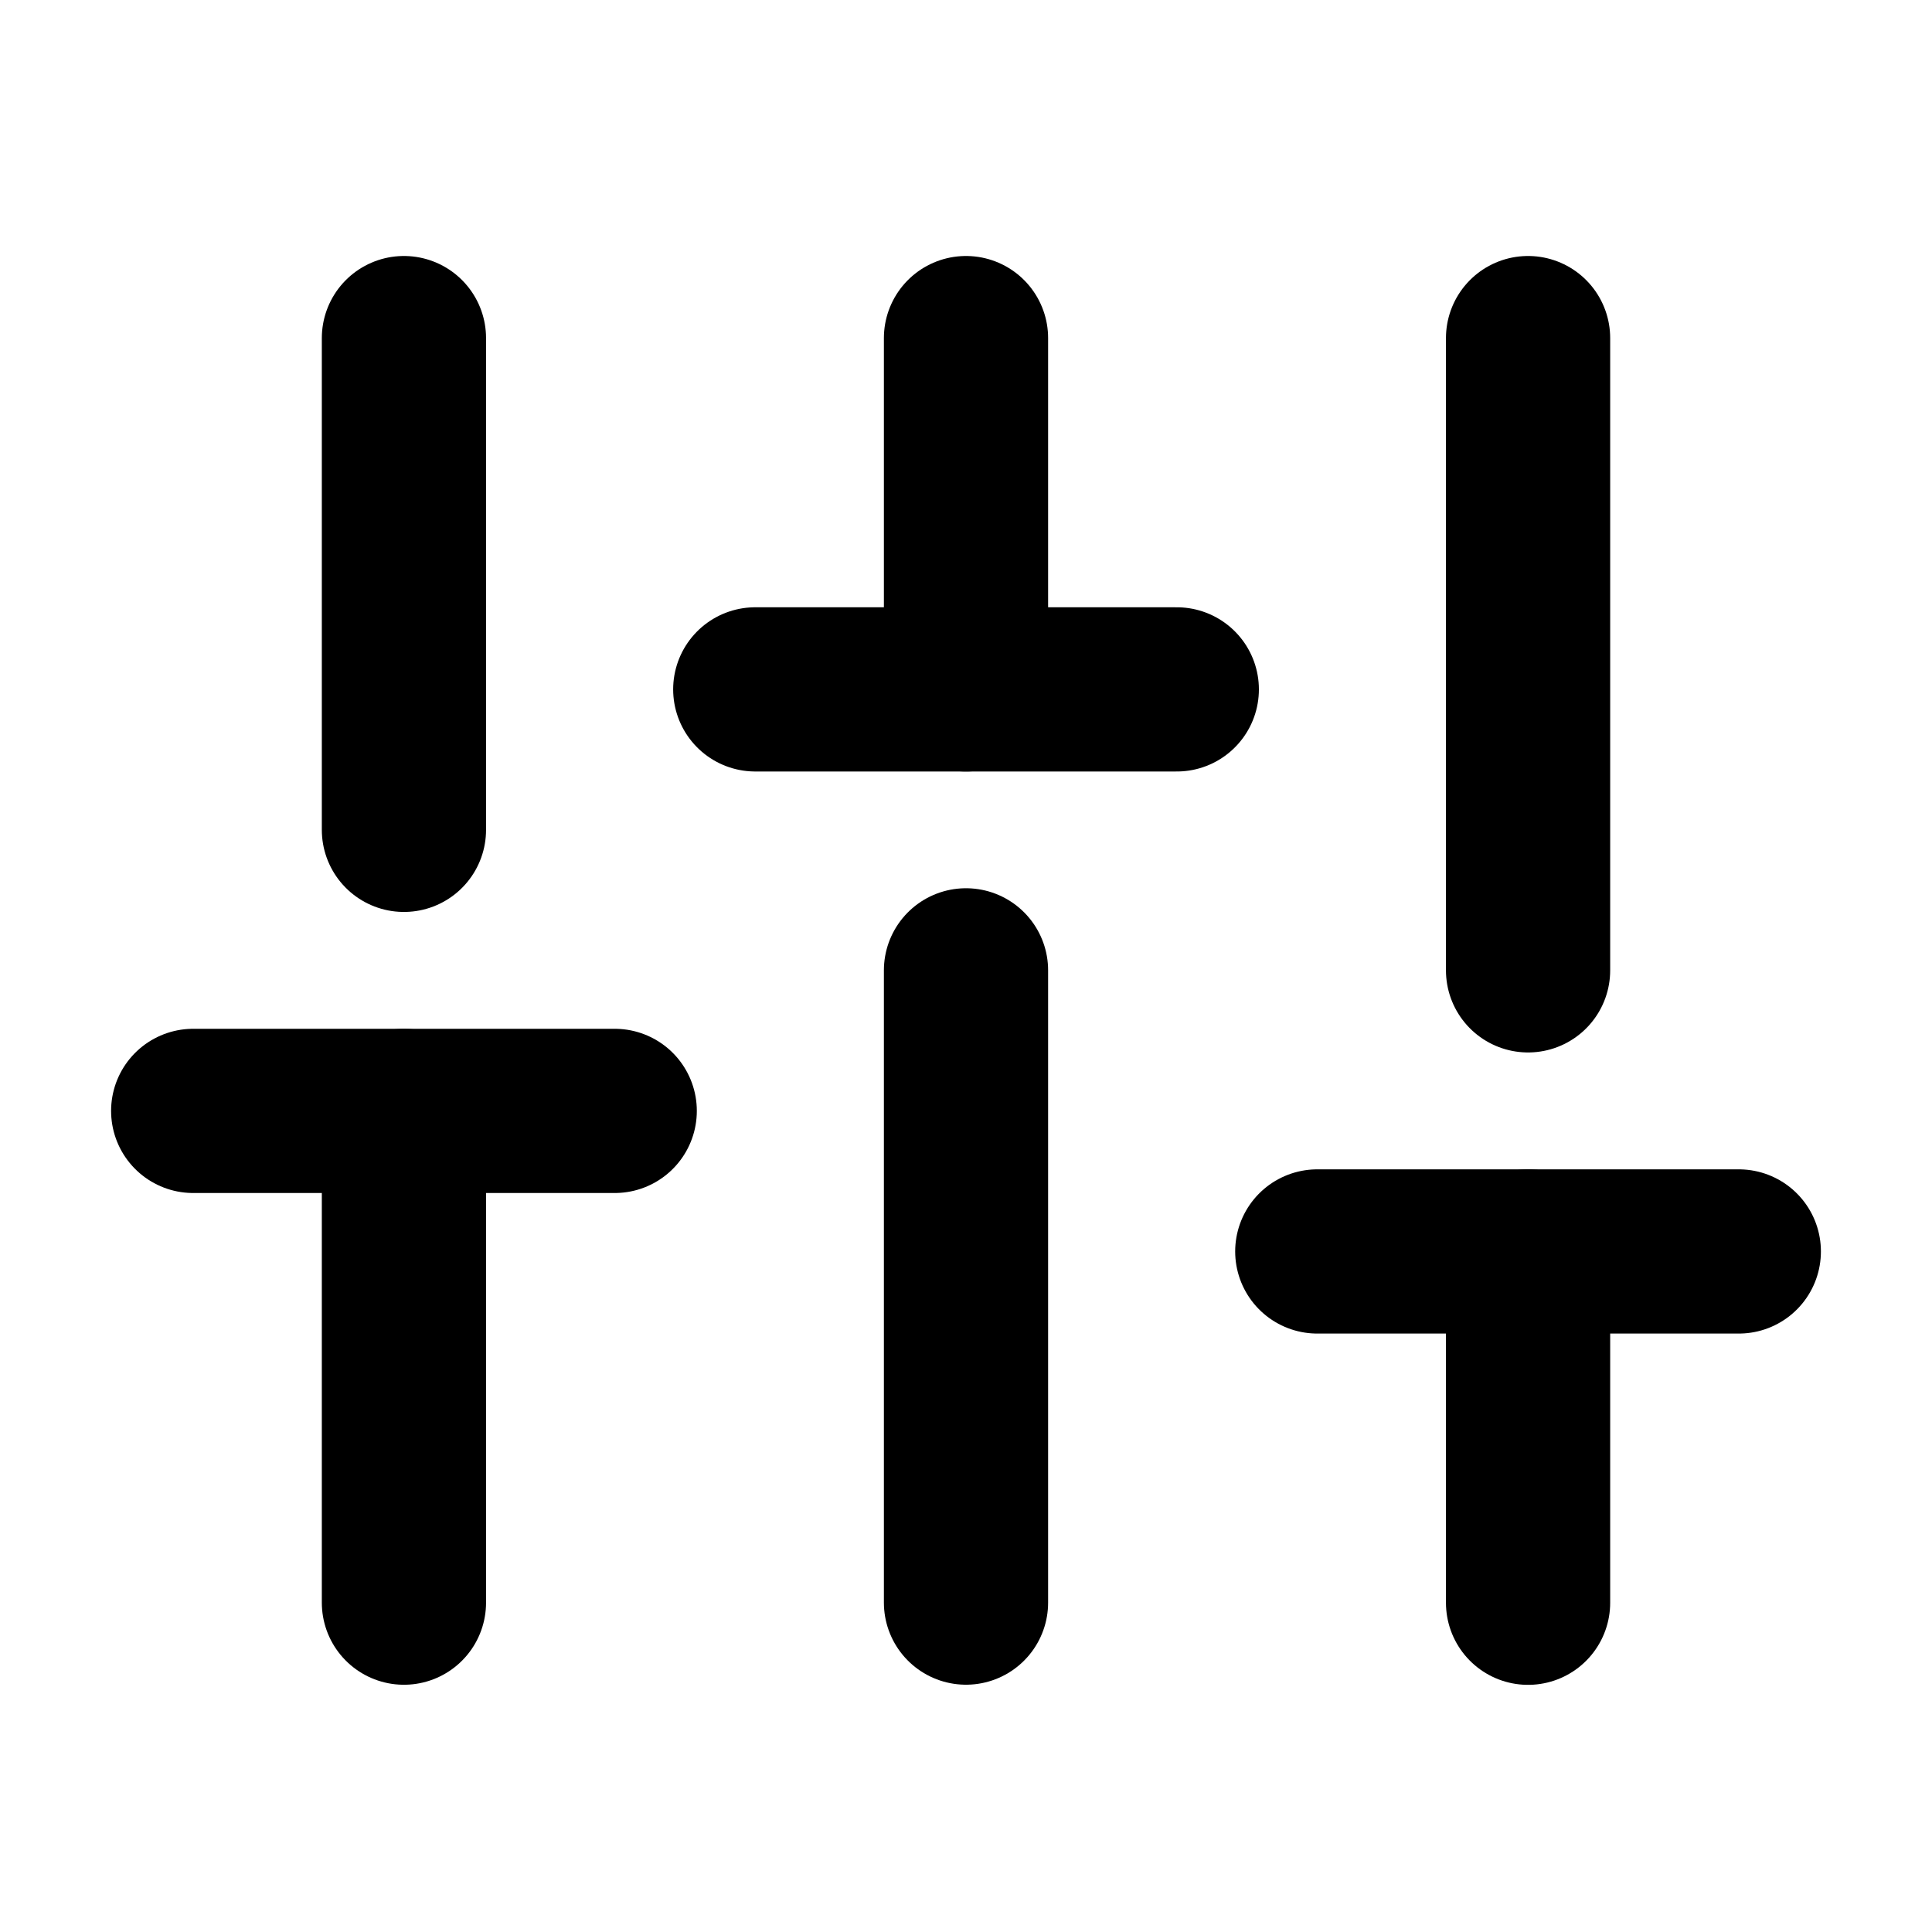
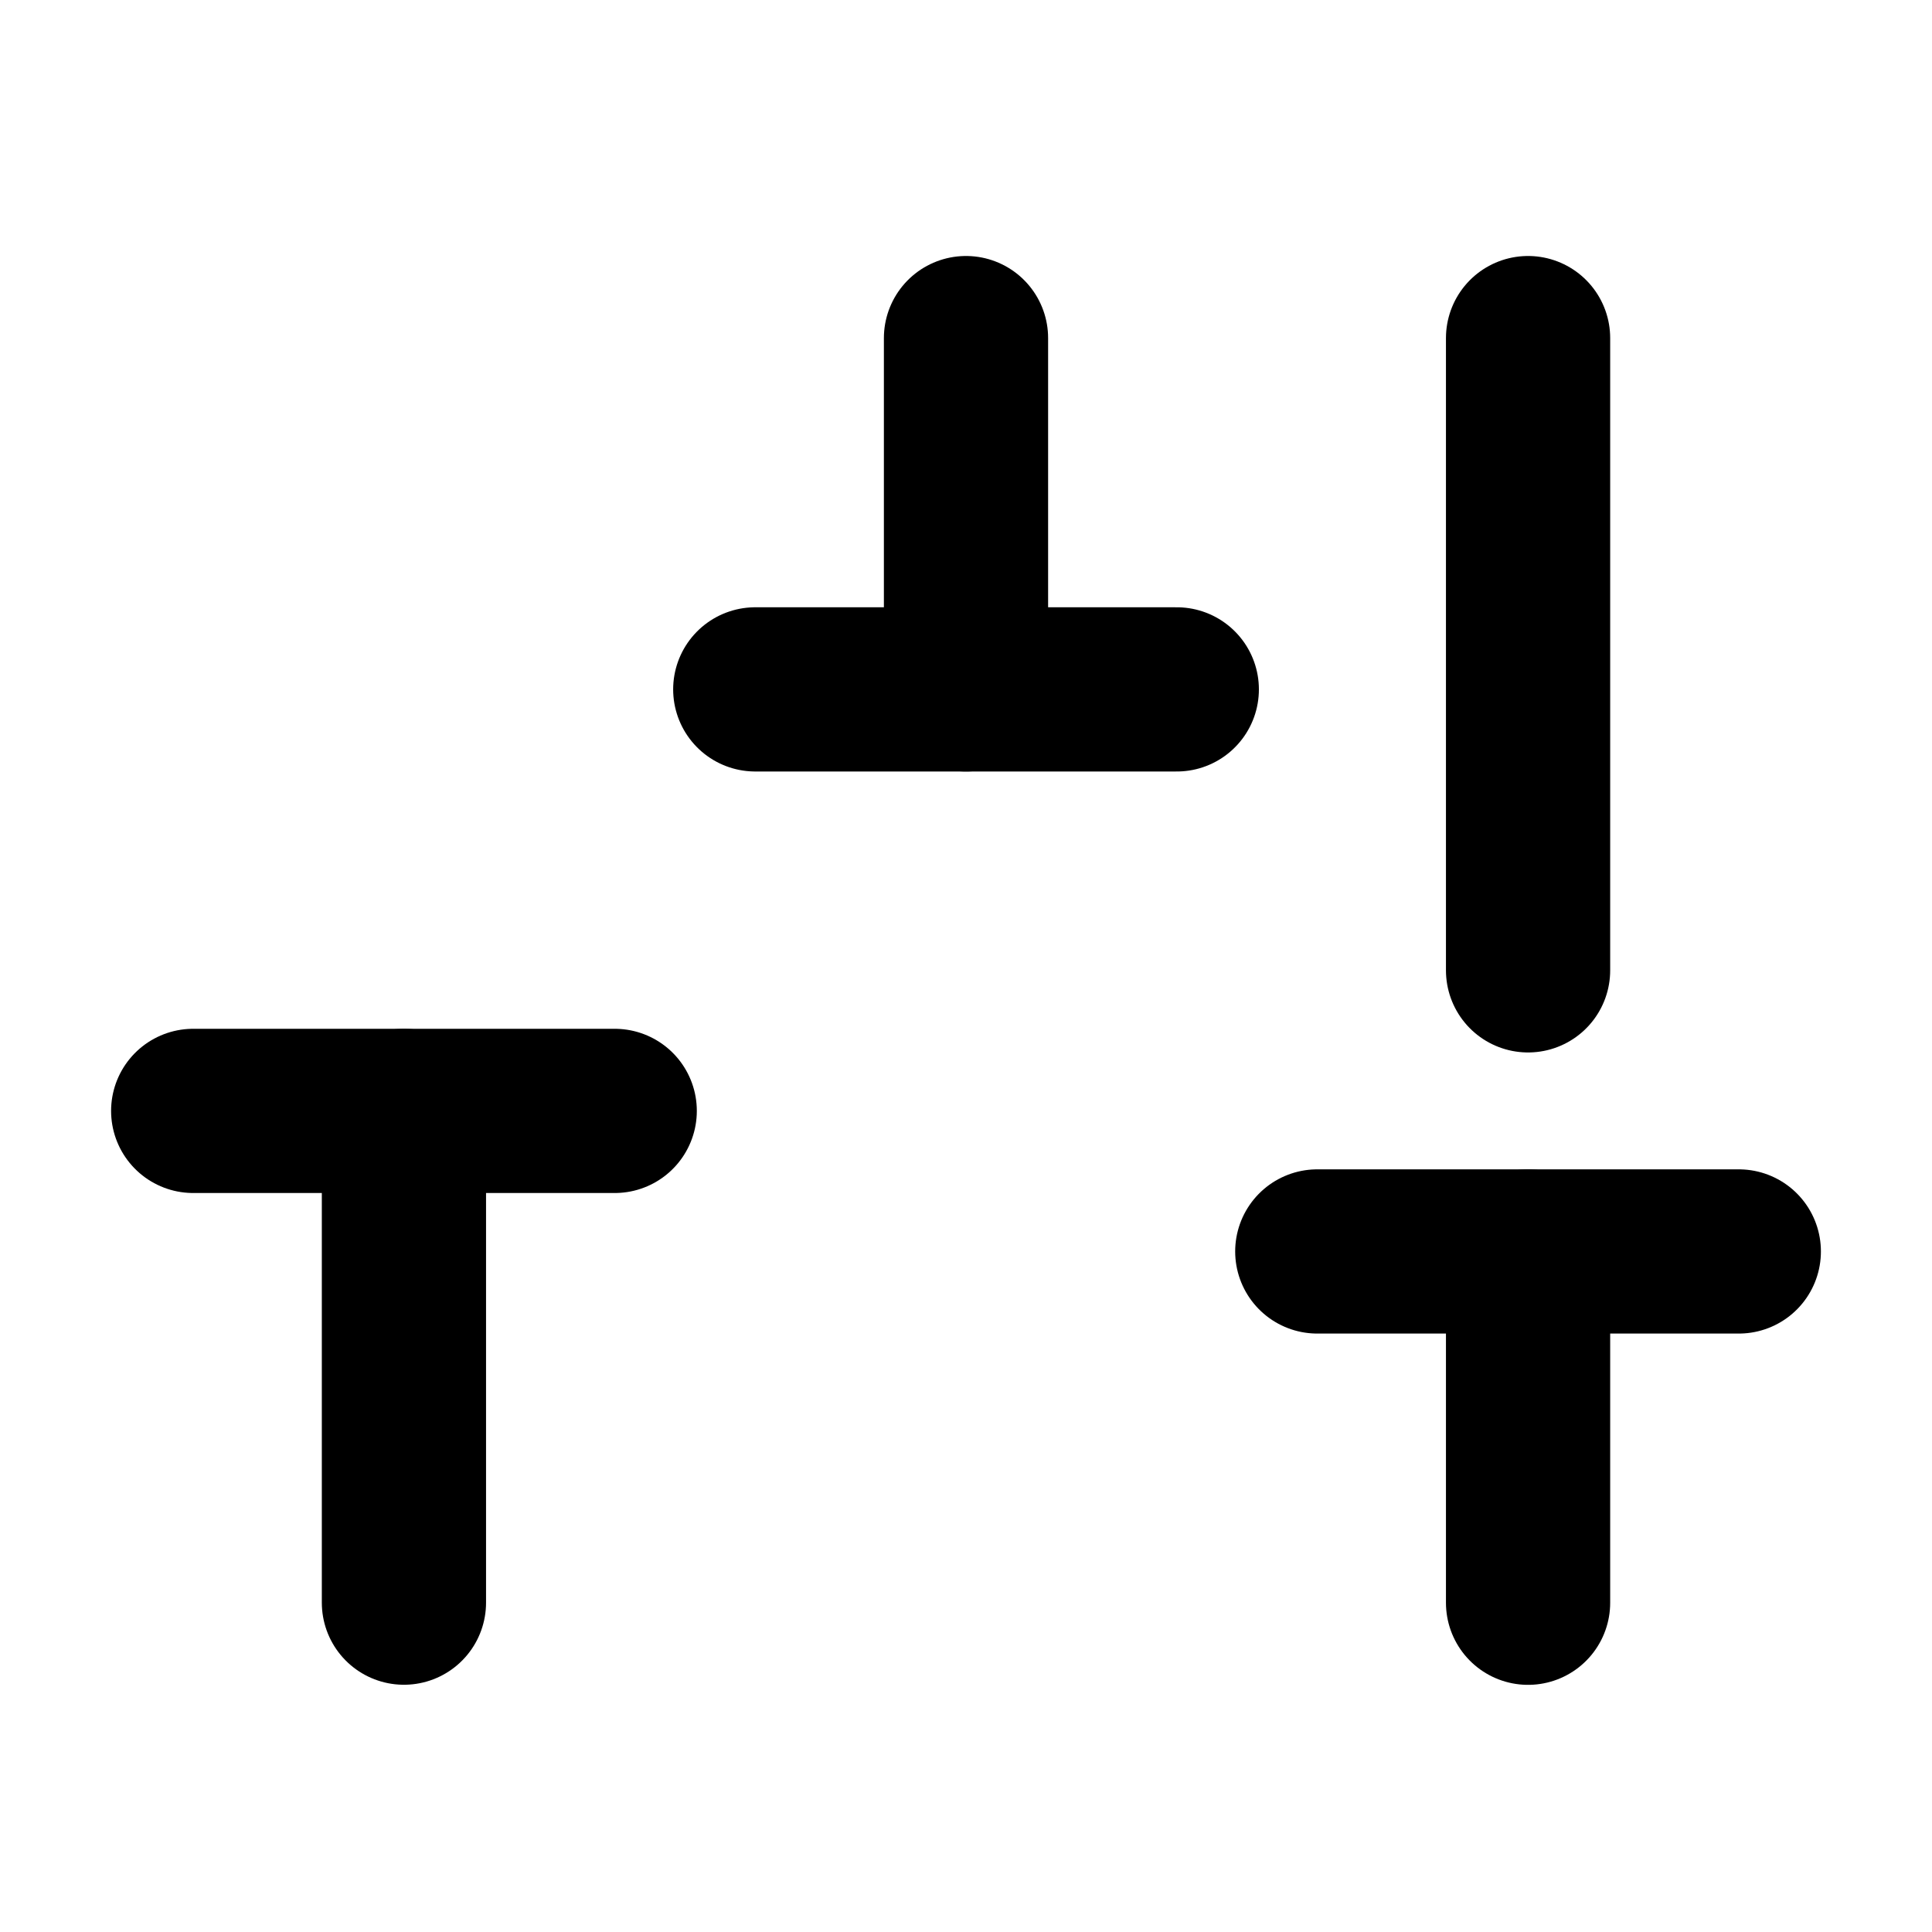
<svg xmlns="http://www.w3.org/2000/svg" width="40" height="40" viewBox="0 0 40 40" fill="none">
  <path d="M8.363 33.181V23" stroke="black" stroke-width="3.4" stroke-linecap="round" stroke-linejoin="round" />
-   <path d="M8.363 17.181V7" stroke="black" stroke-width="3.4" stroke-linecap="round" stroke-linejoin="round" />
-   <path d="M20 33.18V20.09" stroke="black" stroke-width="3.4" stroke-linecap="round" stroke-linejoin="round" />
  <path d="M20 14.273V7" stroke="black" stroke-width="3.4" stroke-linecap="round" stroke-linejoin="round" />
  <path d="M31.637 33.183V25.91" stroke="black" stroke-width="3.4" stroke-linecap="round" stroke-linejoin="round" />
  <path d="M31.637 20.09V7" stroke="black" stroke-width="3.4" stroke-linecap="round" stroke-linejoin="round" />
  <path d="M4 23H12.727" stroke="black" stroke-width="3.4" stroke-linecap="round" stroke-linejoin="round" />
  <path d="M15.637 14.273H24.364" stroke="black" stroke-width="3.4" stroke-linecap="round" stroke-linejoin="round" />
  <path d="M27.273 25.91H36" stroke="black" stroke-width="3.4" stroke-linecap="round" stroke-linejoin="round" />
</svg>